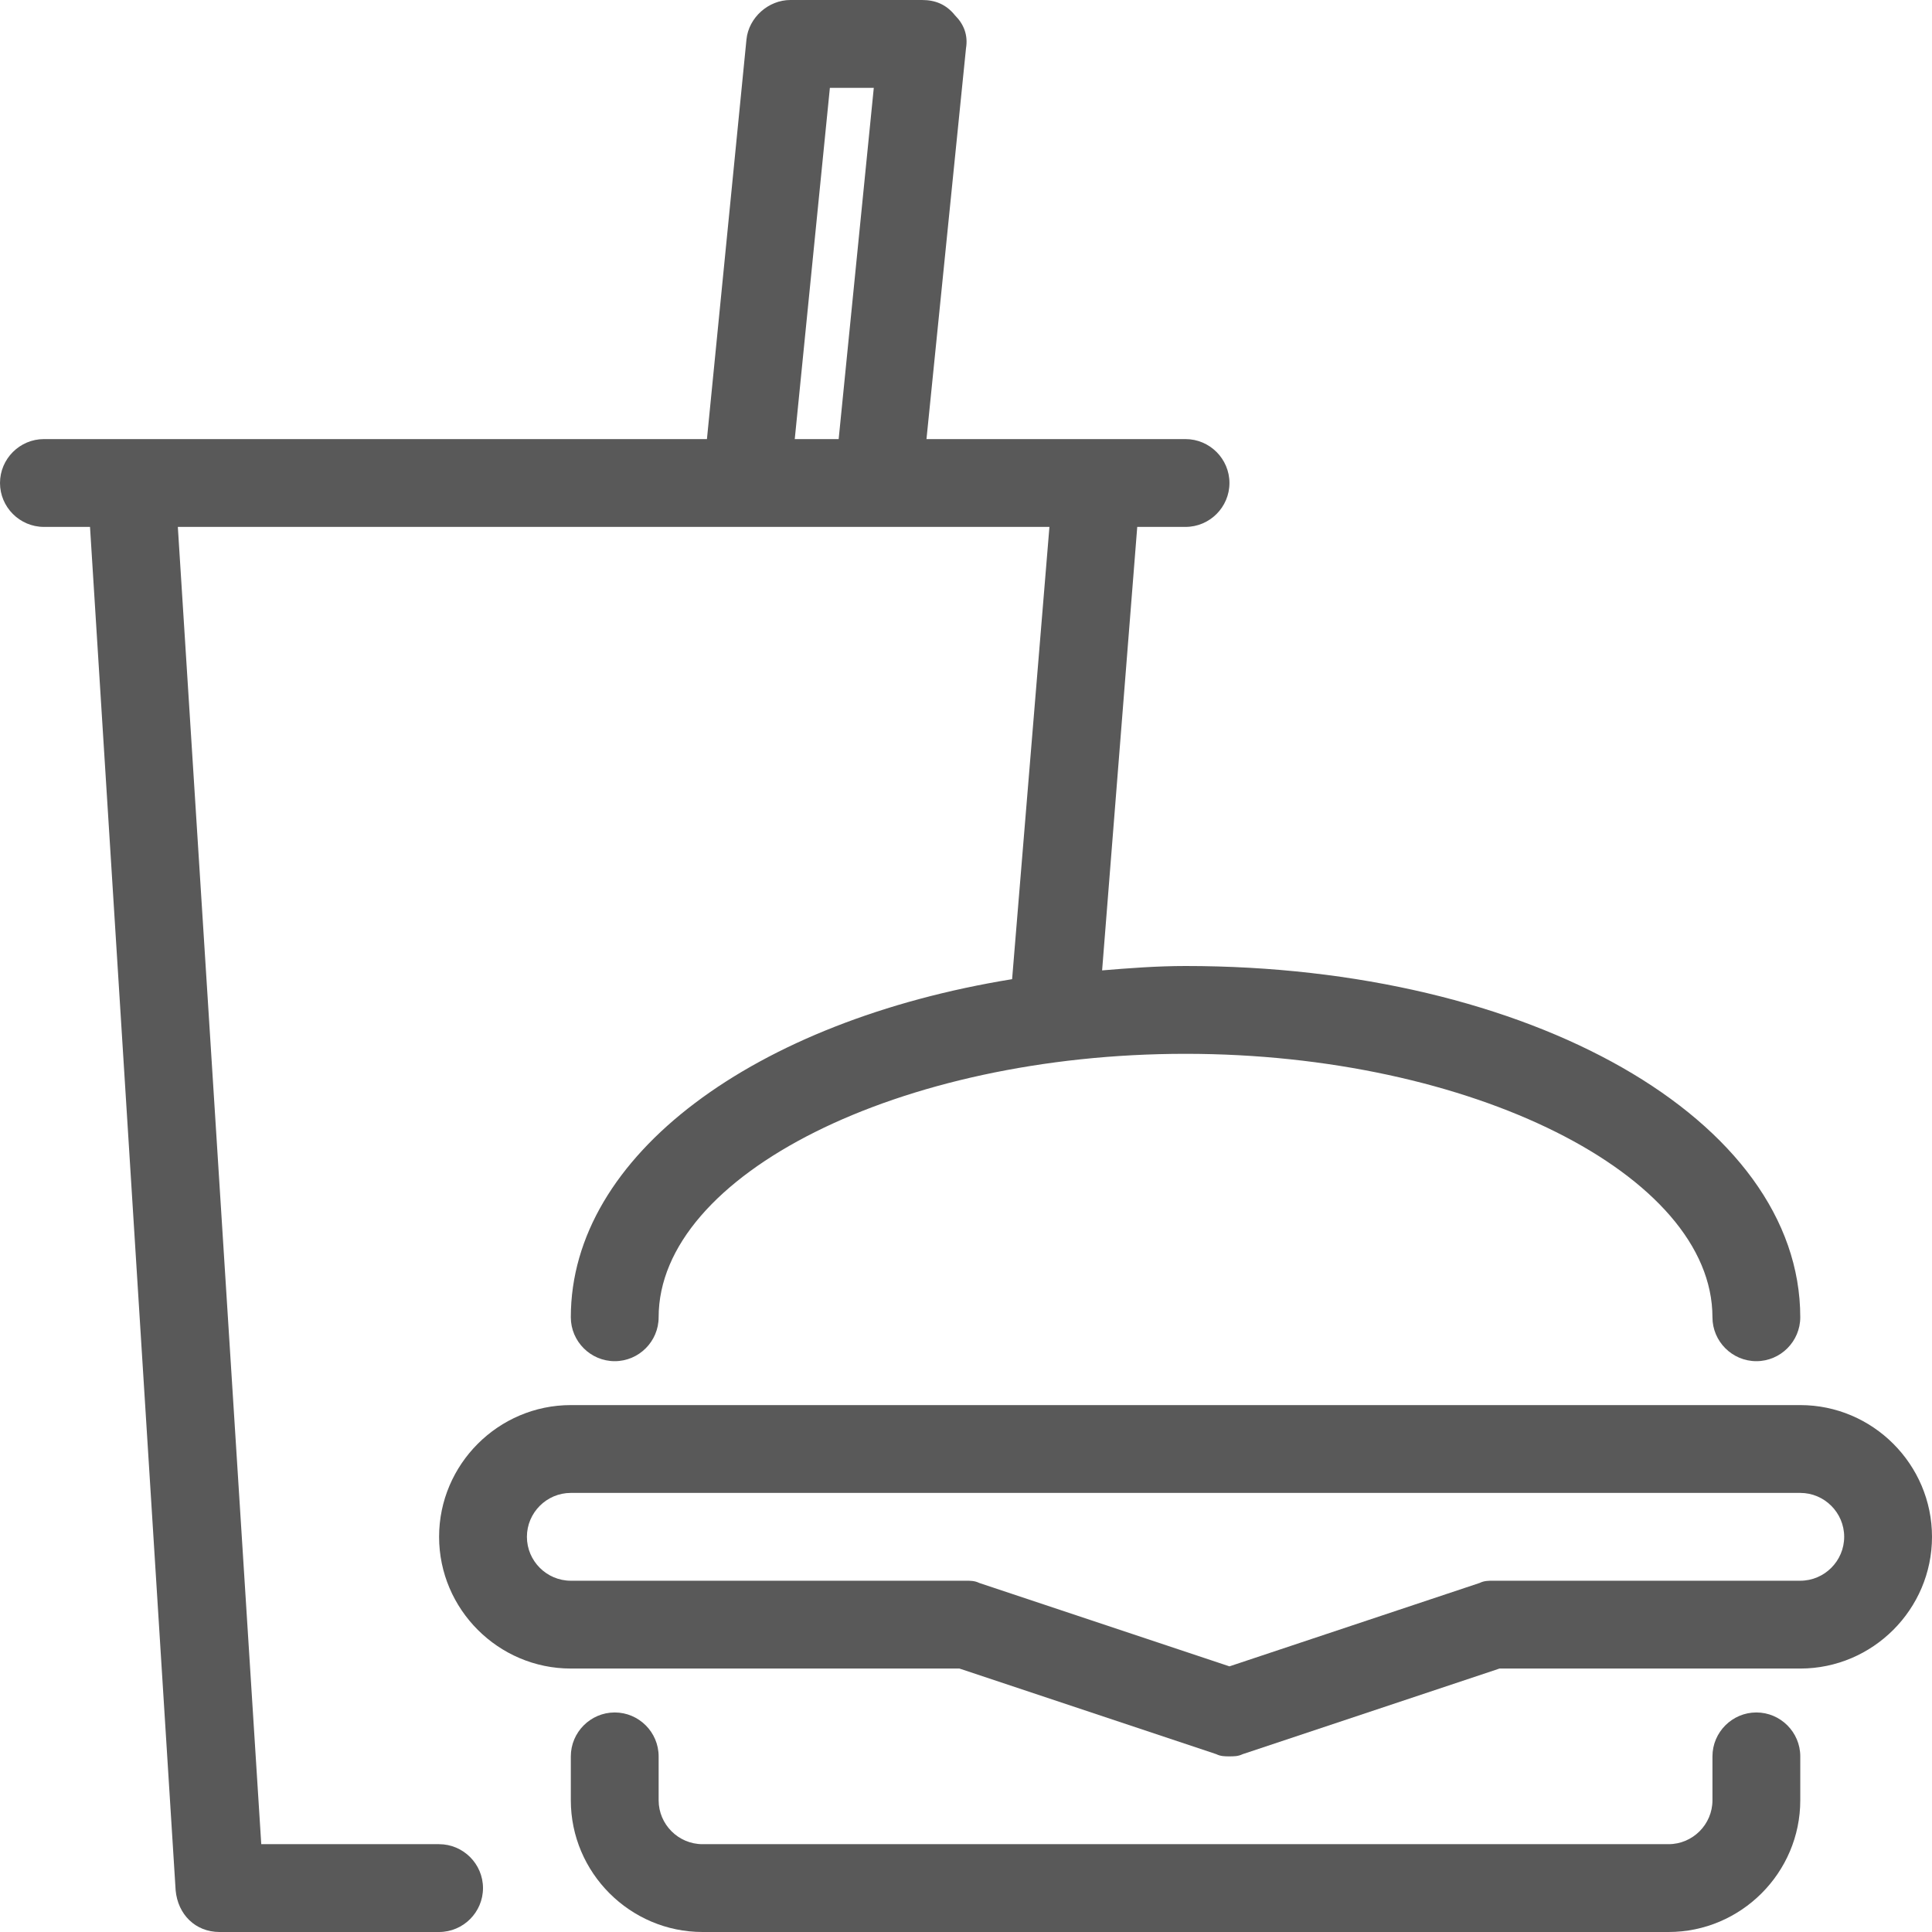
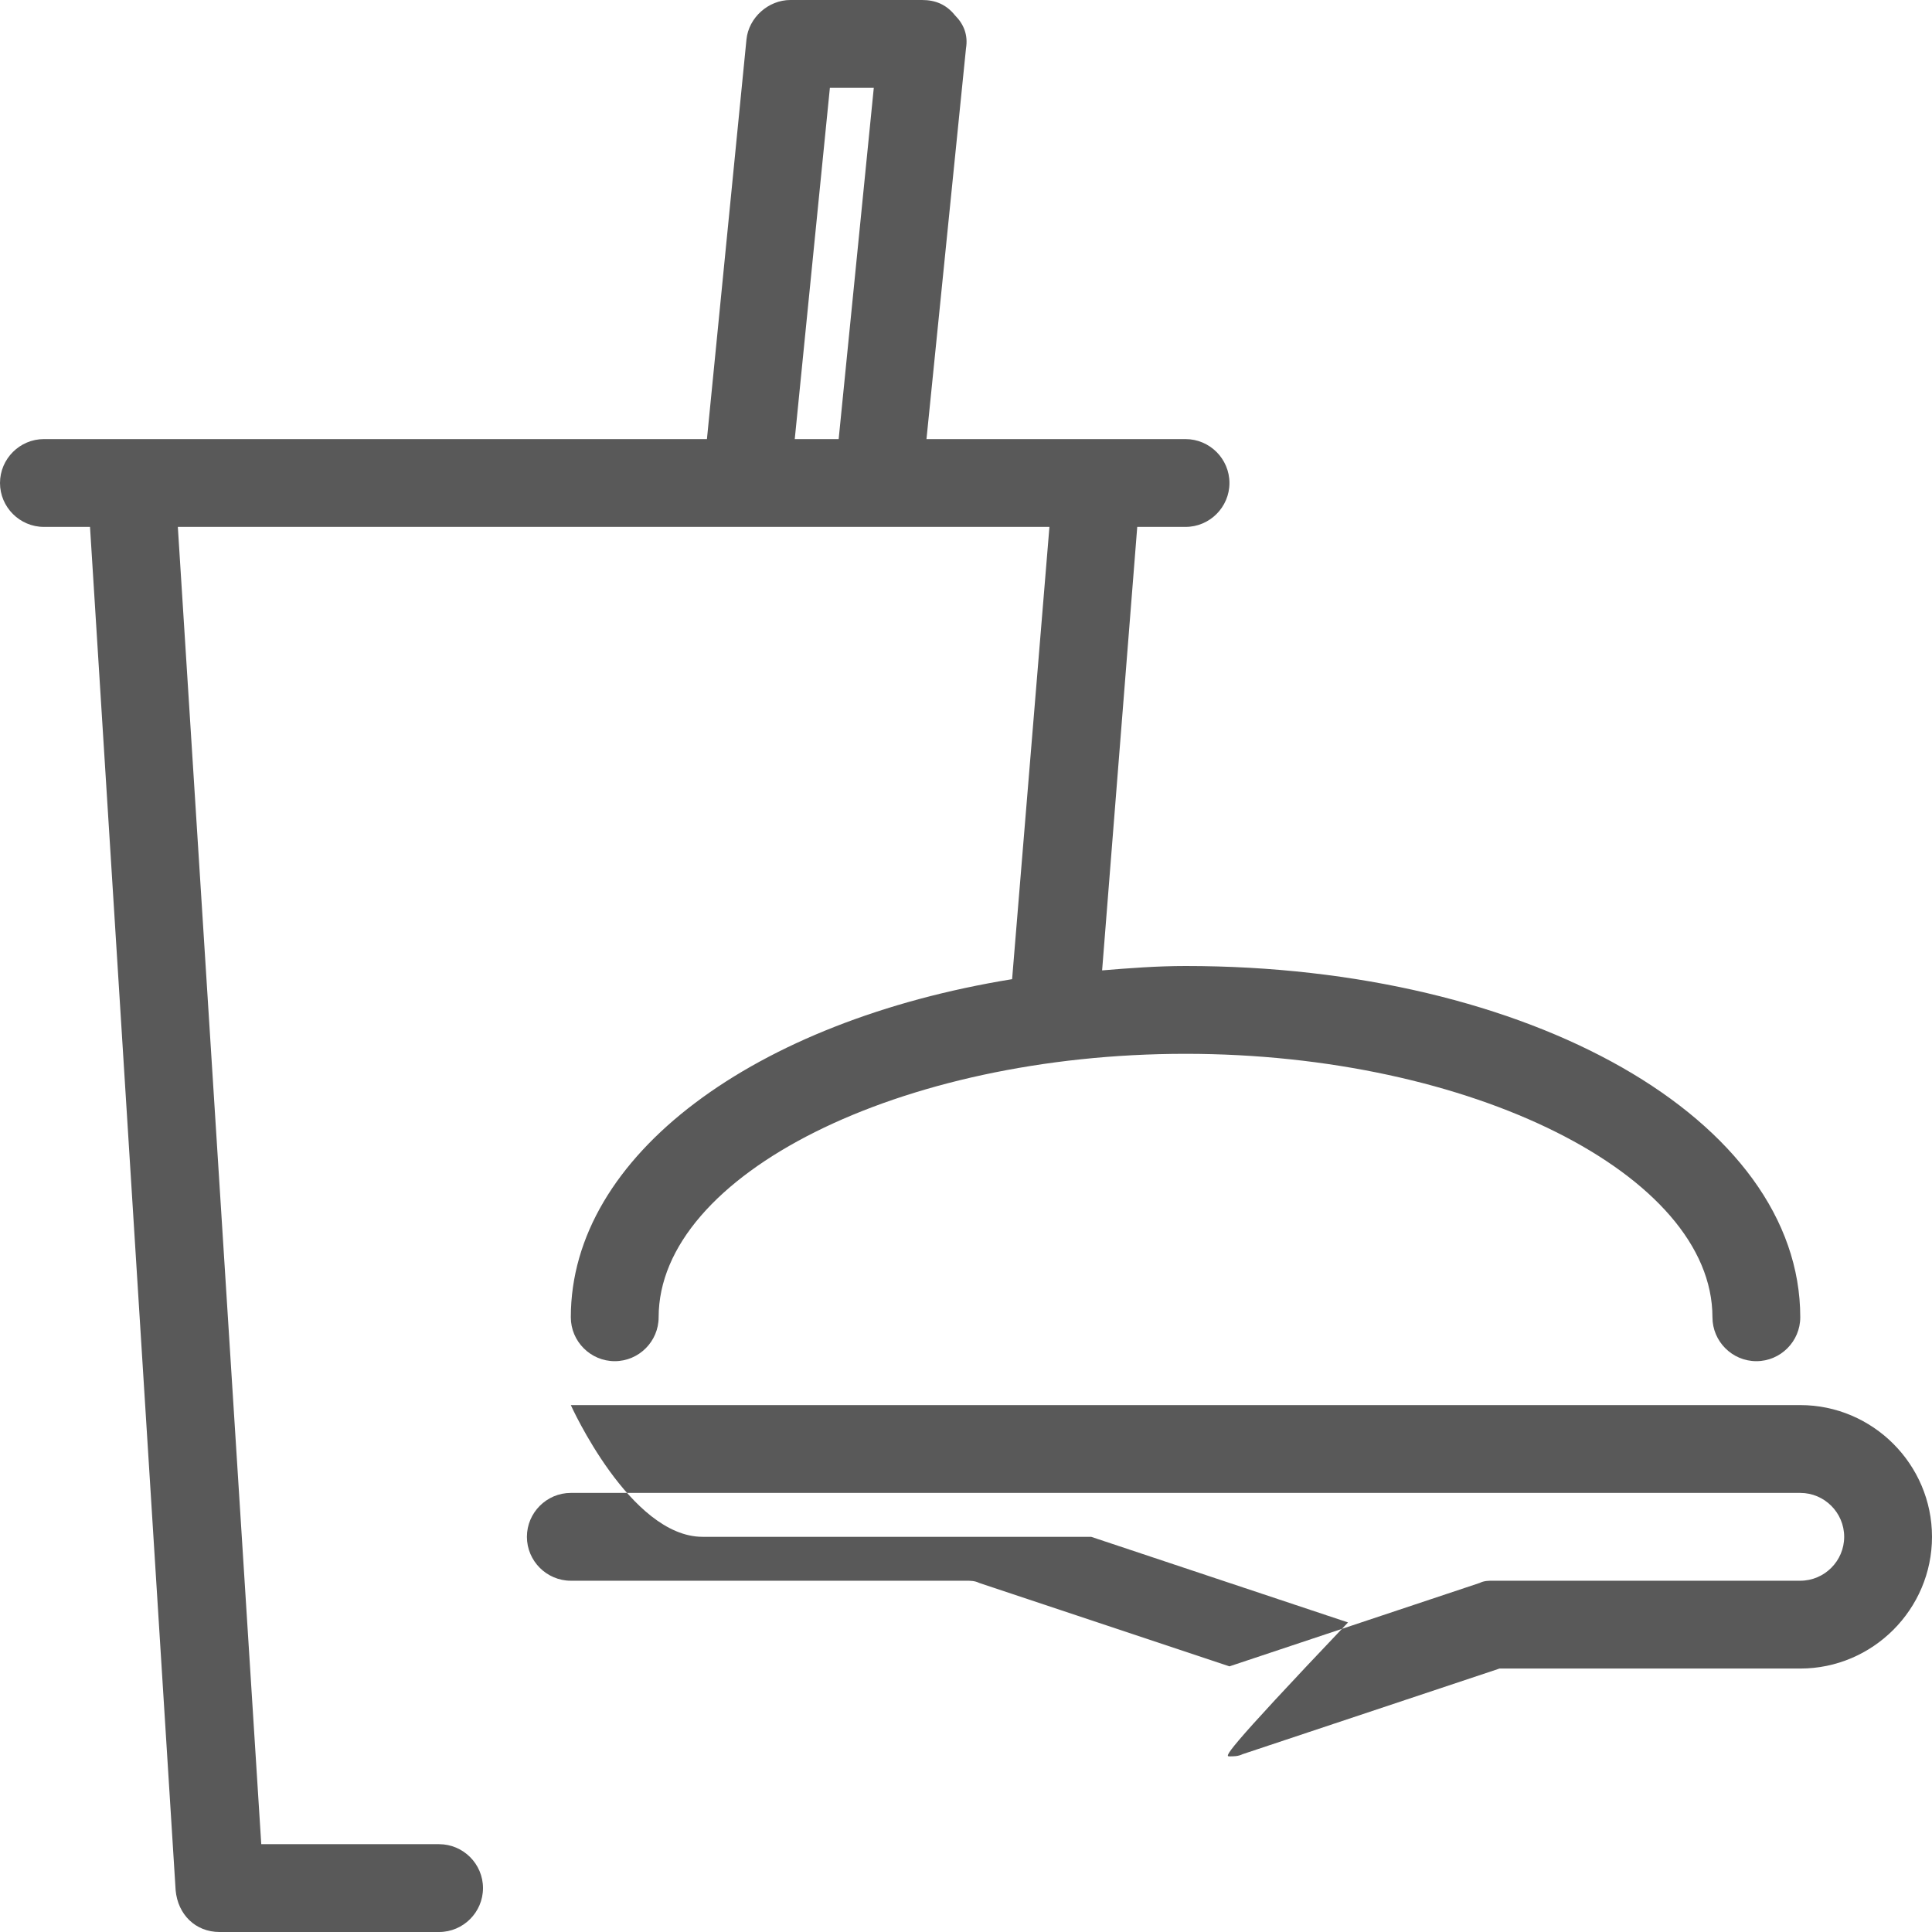
<svg xmlns="http://www.w3.org/2000/svg" fill="#595959" height="88" preserveAspectRatio="xMidYMid meet" version="1" viewBox="6.0 6.0 88.0 88.0" width="88" zoomAndPan="magnify">
  <g>
    <g id="change1_1">
-       <path d="M86,84c-1.1,0-2,0.9-2,2v2c0,1.1-0.9,2-2,2H38c-1.1,0-2-0.9-2-2v-2c0-1.1-0.9-2-2-2s-2,0.9-2,2v2c0,3.3,2.7,6,6,6h44 c3.3,0,6-2.7,6-6v-2C88,84.9,87.1,84,86,84z" />
-       <path d="M88,70H32c-3.3,0-6,2.7-6,6s2.7,6,6,6h17.7l11.7,3.9C61.6,86,61.8,86,62,86s0.4,0,0.6-0.1L74.3,82H88c3.3,0,6-2.7,6-6 S91.3,70,88,70z M88,78H74c-0.2,0-0.4,0-0.6,0.1L62,81.9l-11.4-3.8C50.4,78,50.2,78,50,78H32c-1.1,0-2-0.9-2-2s0.9-2,2-2h56 c1.1,0,2,0.9,2,2S89.1,78,88,78z" />
+       <path d="M88,70H32s2.7,6,6,6h17.7l11.7,3.9C61.6,86,61.8,86,62,86s0.4,0,0.6-0.1L74.3,82H88c3.3,0,6-2.7,6-6 S91.3,70,88,70z M88,78H74c-0.2,0-0.4,0-0.6,0.1L62,81.9l-11.4-3.8C50.4,78,50.2,78,50,78H32c-1.1,0-2-0.9-2-2s0.9-2,2-2h56 c1.1,0,2,0.9,2,2S89.1,78,88,78z" />
      <path d="M26,90h-8.1l-3.8-60h39.7l-1.7,20.6C40.4,52.5,32,58.6,32,66c0,1.1,0.9,2,2,2s2-0.9,2-2c0-6.5,11-12,24-12s24,5.5,24,12 c0,1.1,0.9,2,2,2s2-0.9,2-2c0-9-12.3-16-28-16c-1.3,0-2.6,0.1-3.8,0.2L57.8,30H60c1.1,0,2-0.9,2-2s-0.9-2-2-2h-4h-7.8L50,8.2 c0.1-0.6-0.1-1.1-0.5-1.5C49.1,6.2,48.6,6,48,6h-6c-1,0-1.9,0.8-2,1.8L38.2,26H12H8c-1.1,0-2,0.9-2,2s0.9,2,2,2h2.1L14,92.1 c0.1,1.1,0.9,1.9,2,1.9h10c1.1,0,2-0.9,2-2S27.1,90,26,90z M43.8,10h2l-1.6,16h-2L43.8,10z" />
    </g>
  </g>
</svg>